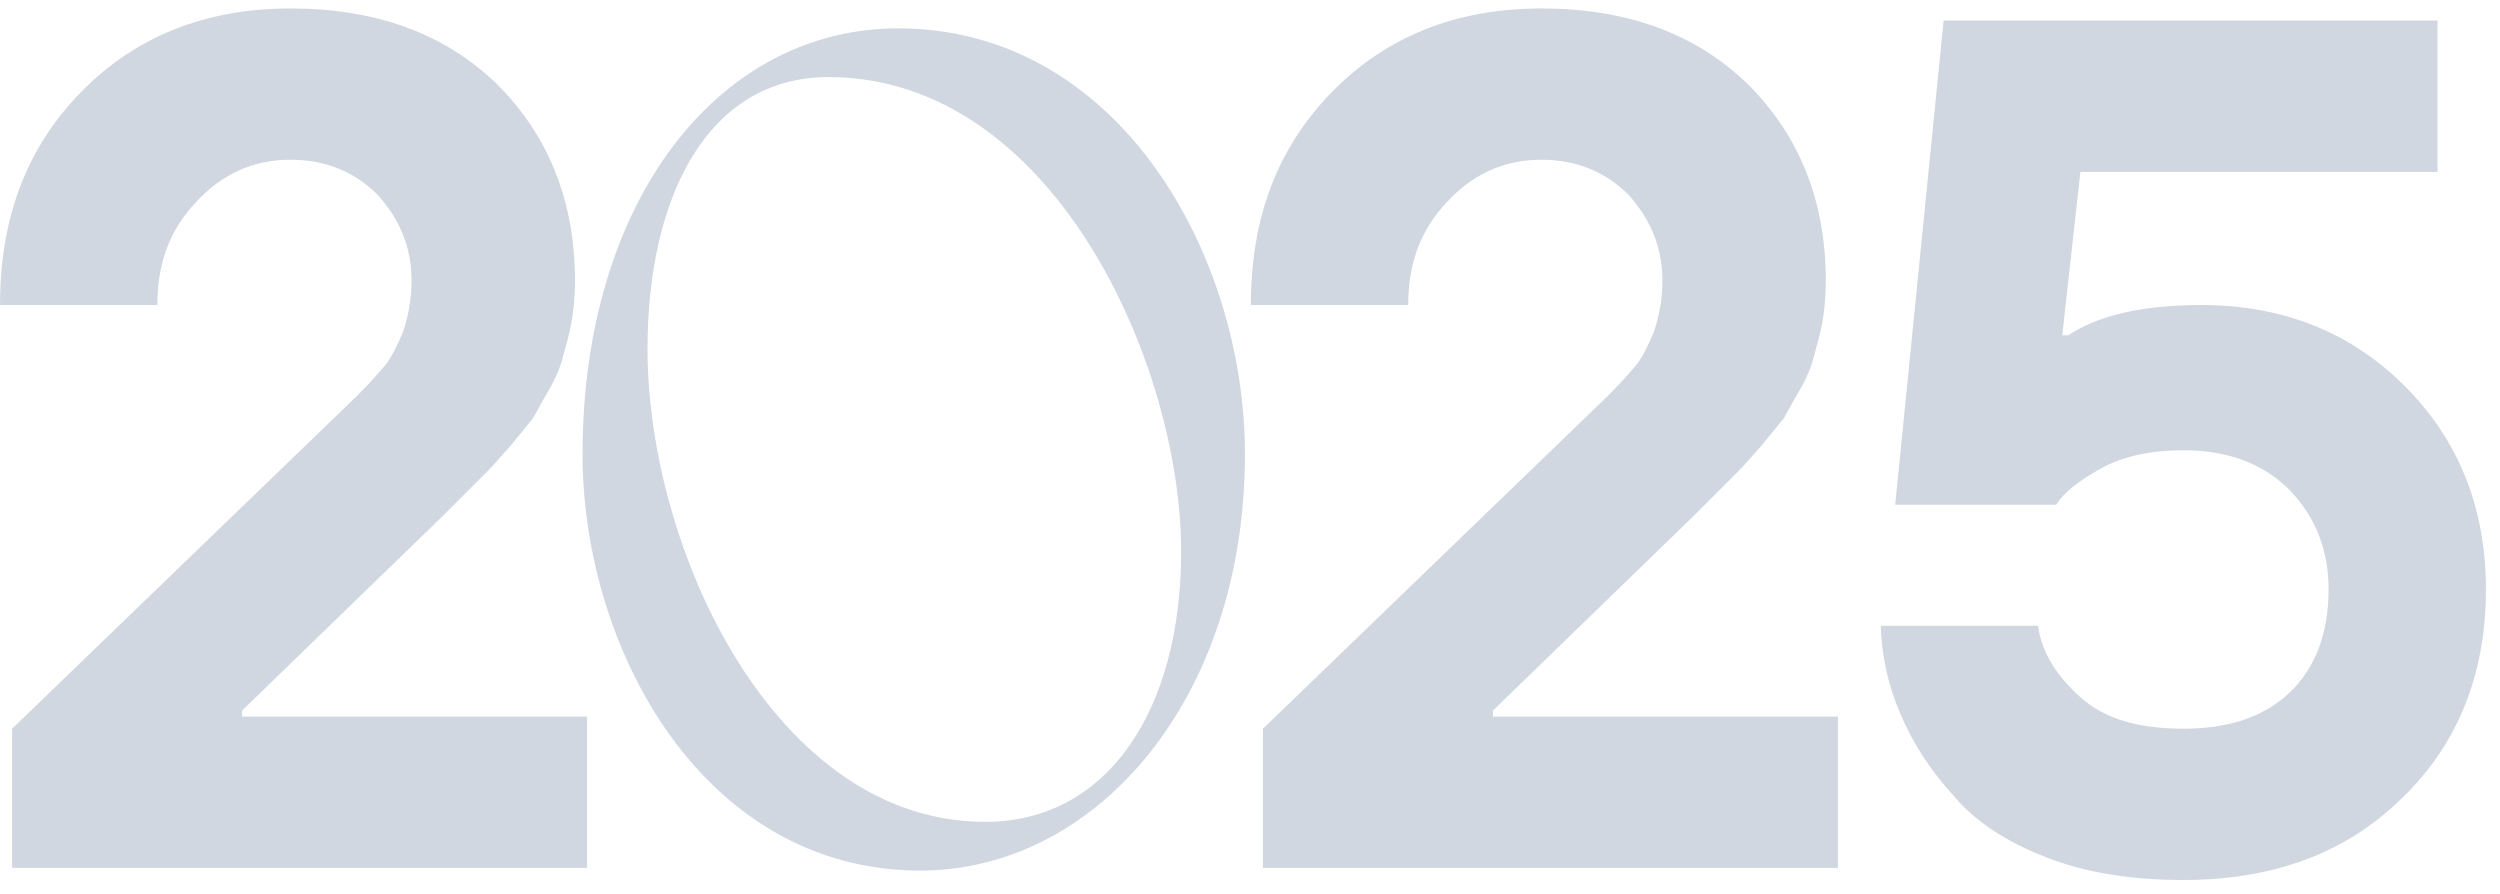
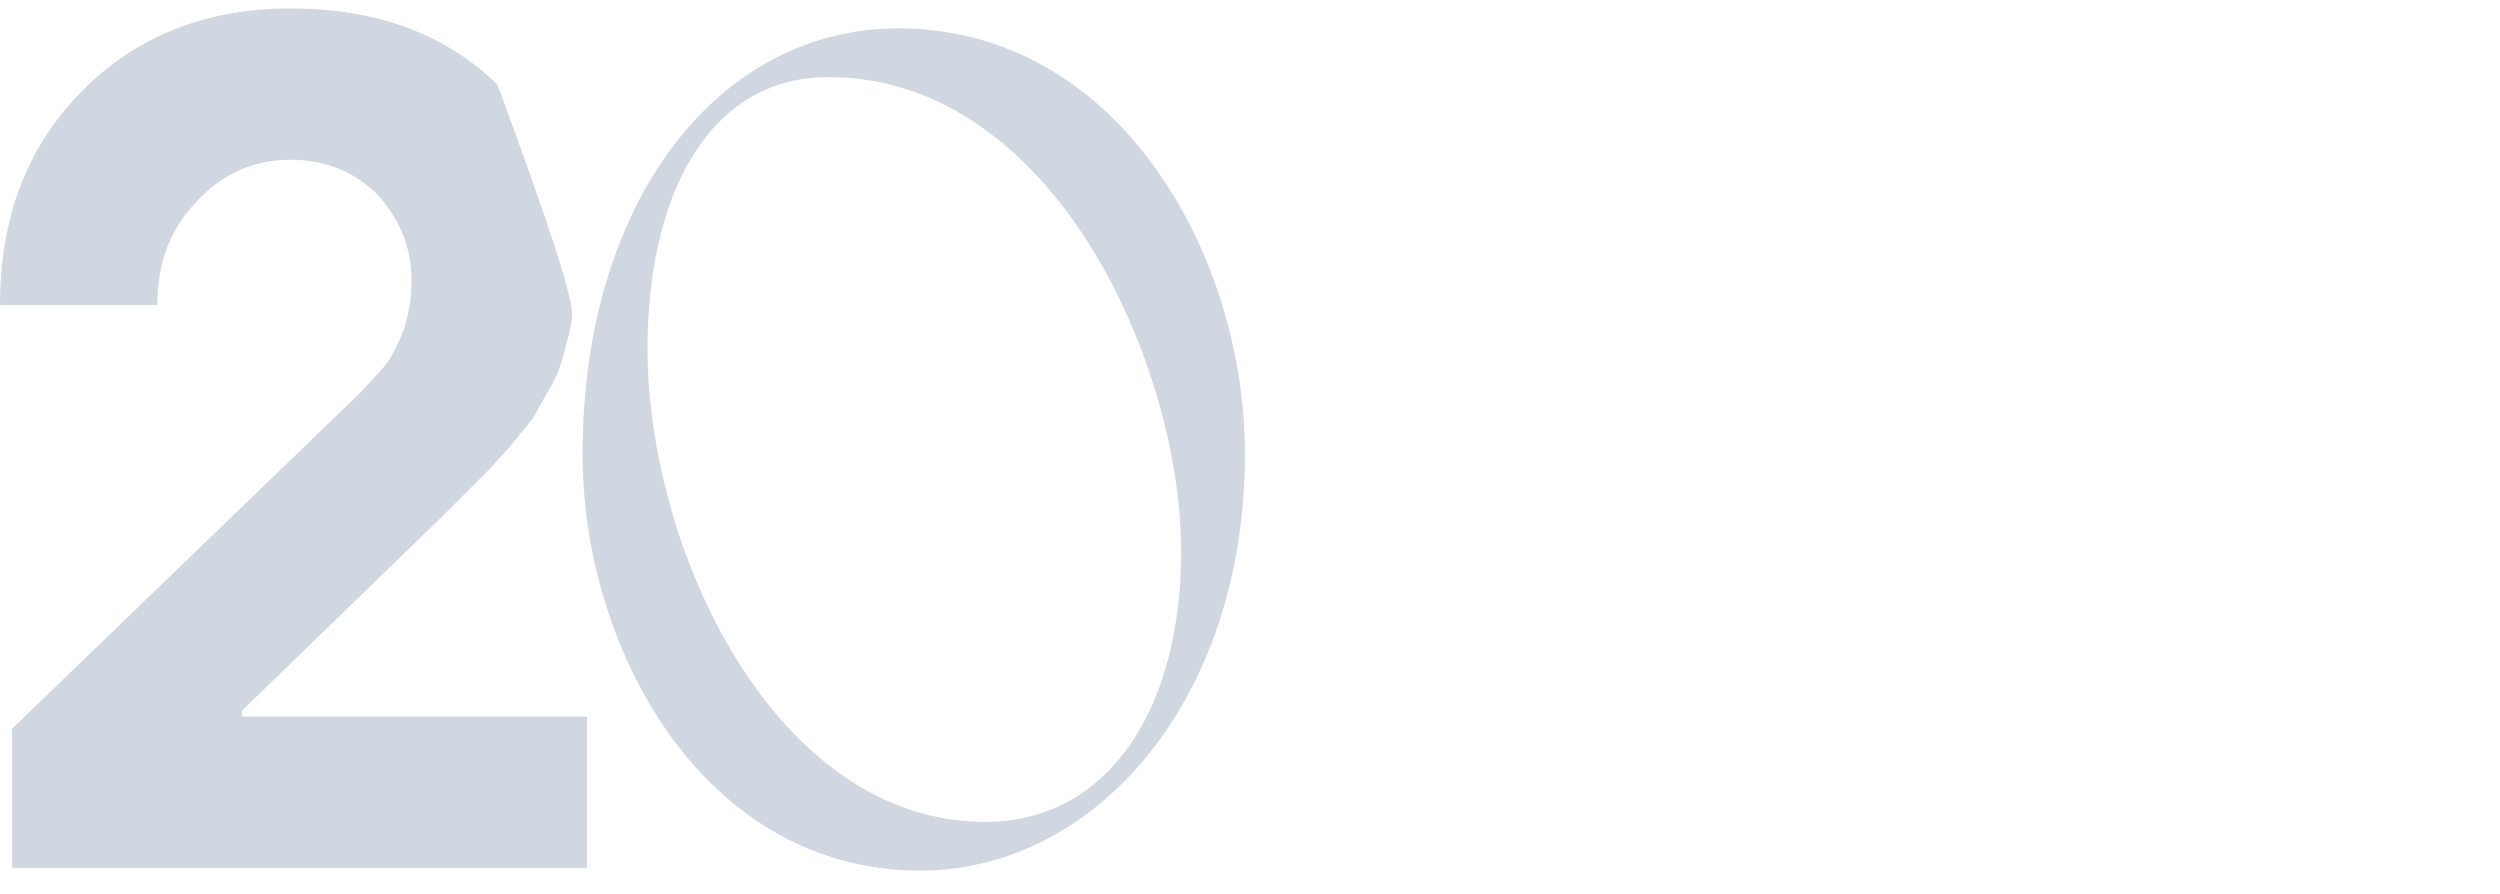
<svg xmlns="http://www.w3.org/2000/svg" width="109" height="39" viewBox="0 0 109 39" fill="none">
-   <path d="M0.528 37.84V31.771L15.569 17.257C16.097 16.729 16.519 16.254 16.783 15.938C17.047 15.621 17.311 15.093 17.575 14.46C17.786 13.826 17.944 13.088 17.944 12.243C17.944 10.765 17.417 9.552 16.467 8.496C15.464 7.493 14.197 6.965 12.667 6.965C11.031 6.965 9.658 7.599 8.55 8.813C7.389 10.027 6.861 11.504 6.861 13.299H0C0 9.499 1.161 6.438 3.536 4.01C5.911 1.582 8.972 0.368 12.667 0.368C16.414 0.368 19.422 1.476 21.692 3.693C23.908 5.91 25.069 8.76 25.069 12.243C25.069 12.877 25.017 13.51 24.911 14.09C24.806 14.671 24.647 15.146 24.542 15.568C24.436 15.99 24.225 16.518 23.908 17.046C23.592 17.574 23.381 17.996 23.222 18.26C23.011 18.524 22.694 18.893 22.272 19.421C21.797 19.949 21.481 20.318 21.322 20.477L19.264 22.535L10.556 30.979V31.243H25.597V37.84H0.528Z" fill="#D1D7E0" />
-   <path d="M55.065 37.84V31.771L70.106 17.257C70.634 16.729 71.056 16.254 71.32 15.938C71.584 15.621 71.848 15.093 72.112 14.46C72.323 13.826 72.481 13.088 72.481 12.243C72.481 10.765 71.954 9.552 71.004 8.496C70.001 7.493 68.734 6.965 67.204 6.965C65.568 6.965 64.195 7.599 63.087 8.813C61.926 10.027 61.398 11.504 61.398 13.299H54.537C54.537 9.499 55.698 6.438 58.073 4.01C60.448 1.582 63.509 0.368 67.204 0.368C70.951 0.368 73.959 1.476 76.229 3.693C78.445 5.91 79.606 8.76 79.606 12.243C79.606 12.877 79.554 13.51 79.448 14.09C79.343 14.671 79.184 15.146 79.079 15.568C78.973 15.99 78.762 16.518 78.445 17.046C78.129 17.574 77.918 17.996 77.759 18.26C77.548 18.524 77.231 18.893 76.809 19.421C76.334 19.949 76.018 20.318 75.859 20.477L73.801 22.535L65.093 30.979V31.243H80.134V37.84H55.065Z" fill="#D1D7E0" />
-   <path d="M81.998 27.285H88.859C89.017 28.446 89.651 29.449 90.706 30.399C91.762 31.349 93.24 31.771 95.192 31.771C97.198 31.771 98.728 31.243 99.837 30.188C100.945 29.132 101.526 27.602 101.526 25.701C101.526 23.96 100.945 22.535 99.837 21.374C98.676 20.213 97.145 19.632 95.192 19.632C93.767 19.632 92.553 19.896 91.603 20.424C90.653 20.951 89.967 21.479 89.651 22.007H82.631L84.742 0.896H106.276V7.493H90.706L89.915 14.618H90.178C91.445 13.774 93.345 13.299 95.984 13.299C99.573 13.299 102.529 14.513 104.851 16.835C107.173 19.157 108.387 22.113 108.387 25.701C108.387 29.449 107.12 32.51 104.692 34.832C102.265 37.207 99.098 38.368 95.192 38.368C92.923 38.368 90.917 38.051 89.176 37.365C87.434 36.679 86.062 35.782 85.112 34.621C84.109 33.513 83.37 32.352 82.842 31.085C82.315 29.871 82.051 28.604 81.998 27.285Z" fill="#D1D7E0" />
+   <path d="M0.528 37.84V31.771L15.569 17.257C16.097 16.729 16.519 16.254 16.783 15.938C17.047 15.621 17.311 15.093 17.575 14.46C17.786 13.826 17.944 13.088 17.944 12.243C17.944 10.765 17.417 9.552 16.467 8.496C15.464 7.493 14.197 6.965 12.667 6.965C11.031 6.965 9.658 7.599 8.55 8.813C7.389 10.027 6.861 11.504 6.861 13.299H0C0 9.499 1.161 6.438 3.536 4.01C5.911 1.582 8.972 0.368 12.667 0.368C16.414 0.368 19.422 1.476 21.692 3.693C25.069 12.877 25.017 13.51 24.911 14.09C24.806 14.671 24.647 15.146 24.542 15.568C24.436 15.99 24.225 16.518 23.908 17.046C23.592 17.574 23.381 17.996 23.222 18.26C23.011 18.524 22.694 18.893 22.272 19.421C21.797 19.949 21.481 20.318 21.322 20.477L19.264 22.535L10.556 30.979V31.243H25.597V37.84H0.528Z" fill="#D1D7E0" />
  <path d="M25.399 19.799C25.399 8.773 31.317 1.237 39.157 1.237C48.767 1.237 54.28 11.1 54.28 19.799C54.28 30.471 47.806 37.957 40.118 37.957C30.71 37.957 25.399 28.347 25.399 19.799ZM51.498 24.048C51.498 15.905 45.934 3.361 36.122 3.361C30.862 3.361 28.232 8.571 28.232 15.197C28.232 23.997 33.795 35.833 42.95 35.833C48.312 35.833 51.498 30.927 51.498 24.048Z" fill="#D1D7E0" />
</svg>